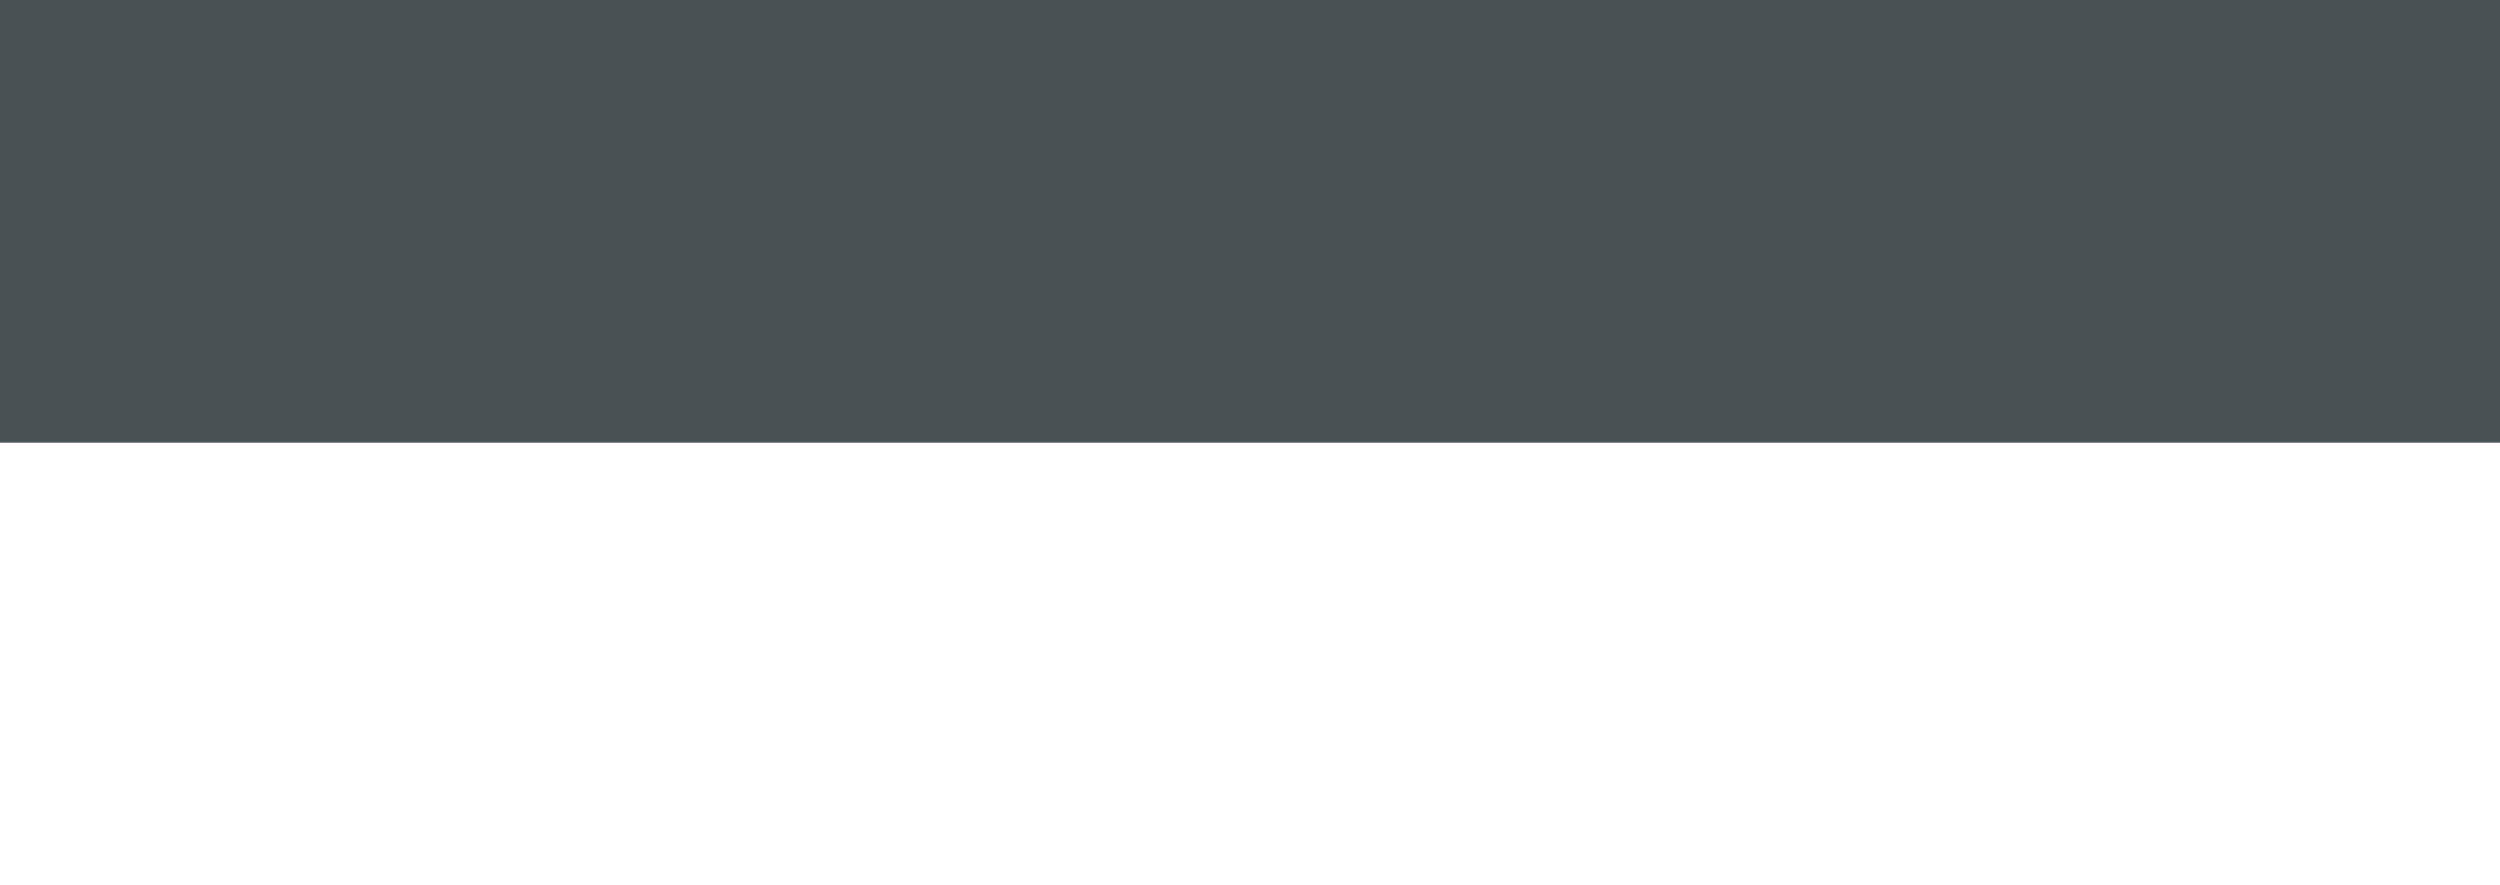
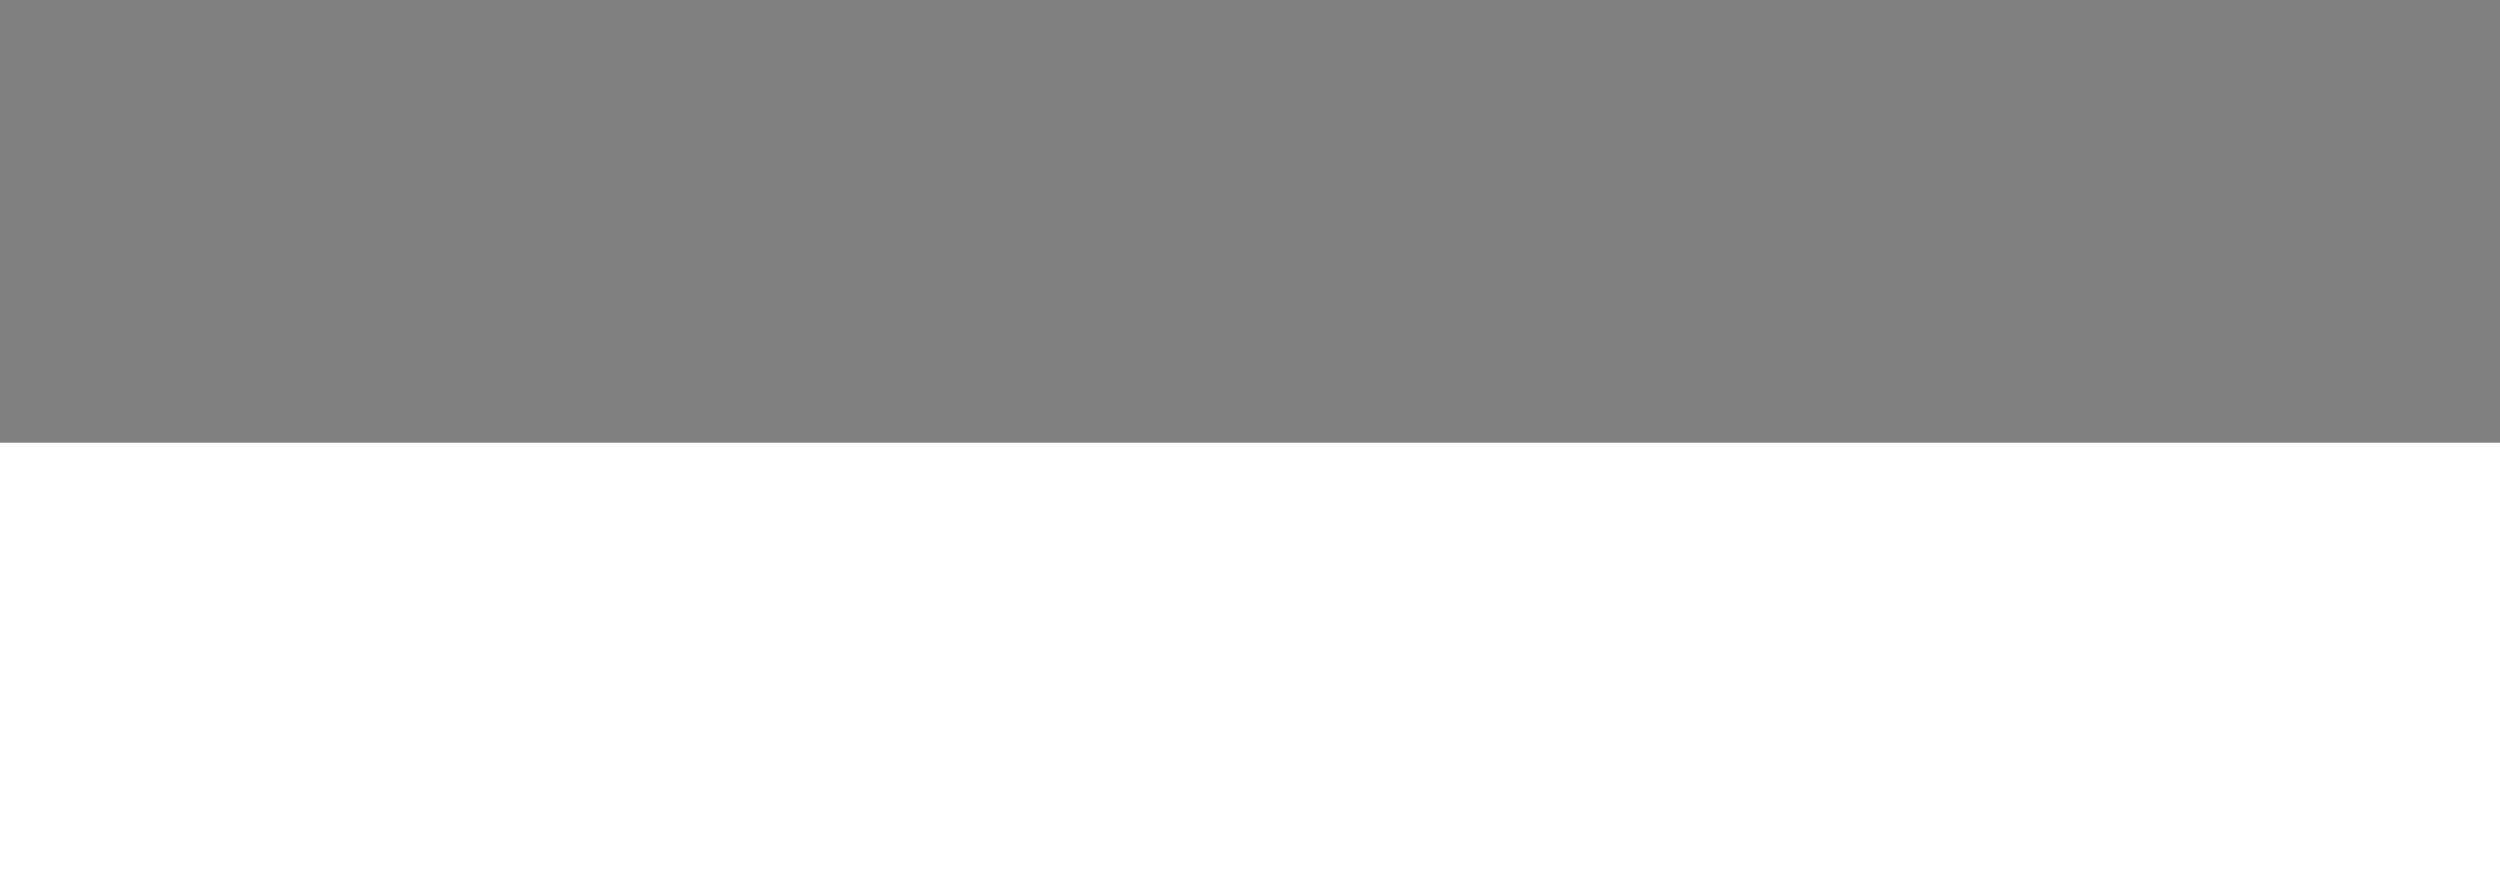
<svg xmlns="http://www.w3.org/2000/svg" width="1440" height="510" viewBox="0 0 1440 510">
  <rect x="0" y="0" width="1440" height="510" fill="#808080" stroke="none" />
  <g id="Gruppe_55" data-name="Gruppe 55" transform="translate(0 -3277)">
-     <rect id="Rechteck_35" data-name="Rechteck 35" width="1440" height="255" transform="translate(0 3277)" fill="#485154" />
    <rect id="Rechteck_36" data-name="Rechteck 36" width="1440" height="255" transform="translate(0 3532)" fill="#fff" />
  </g>
</svg>